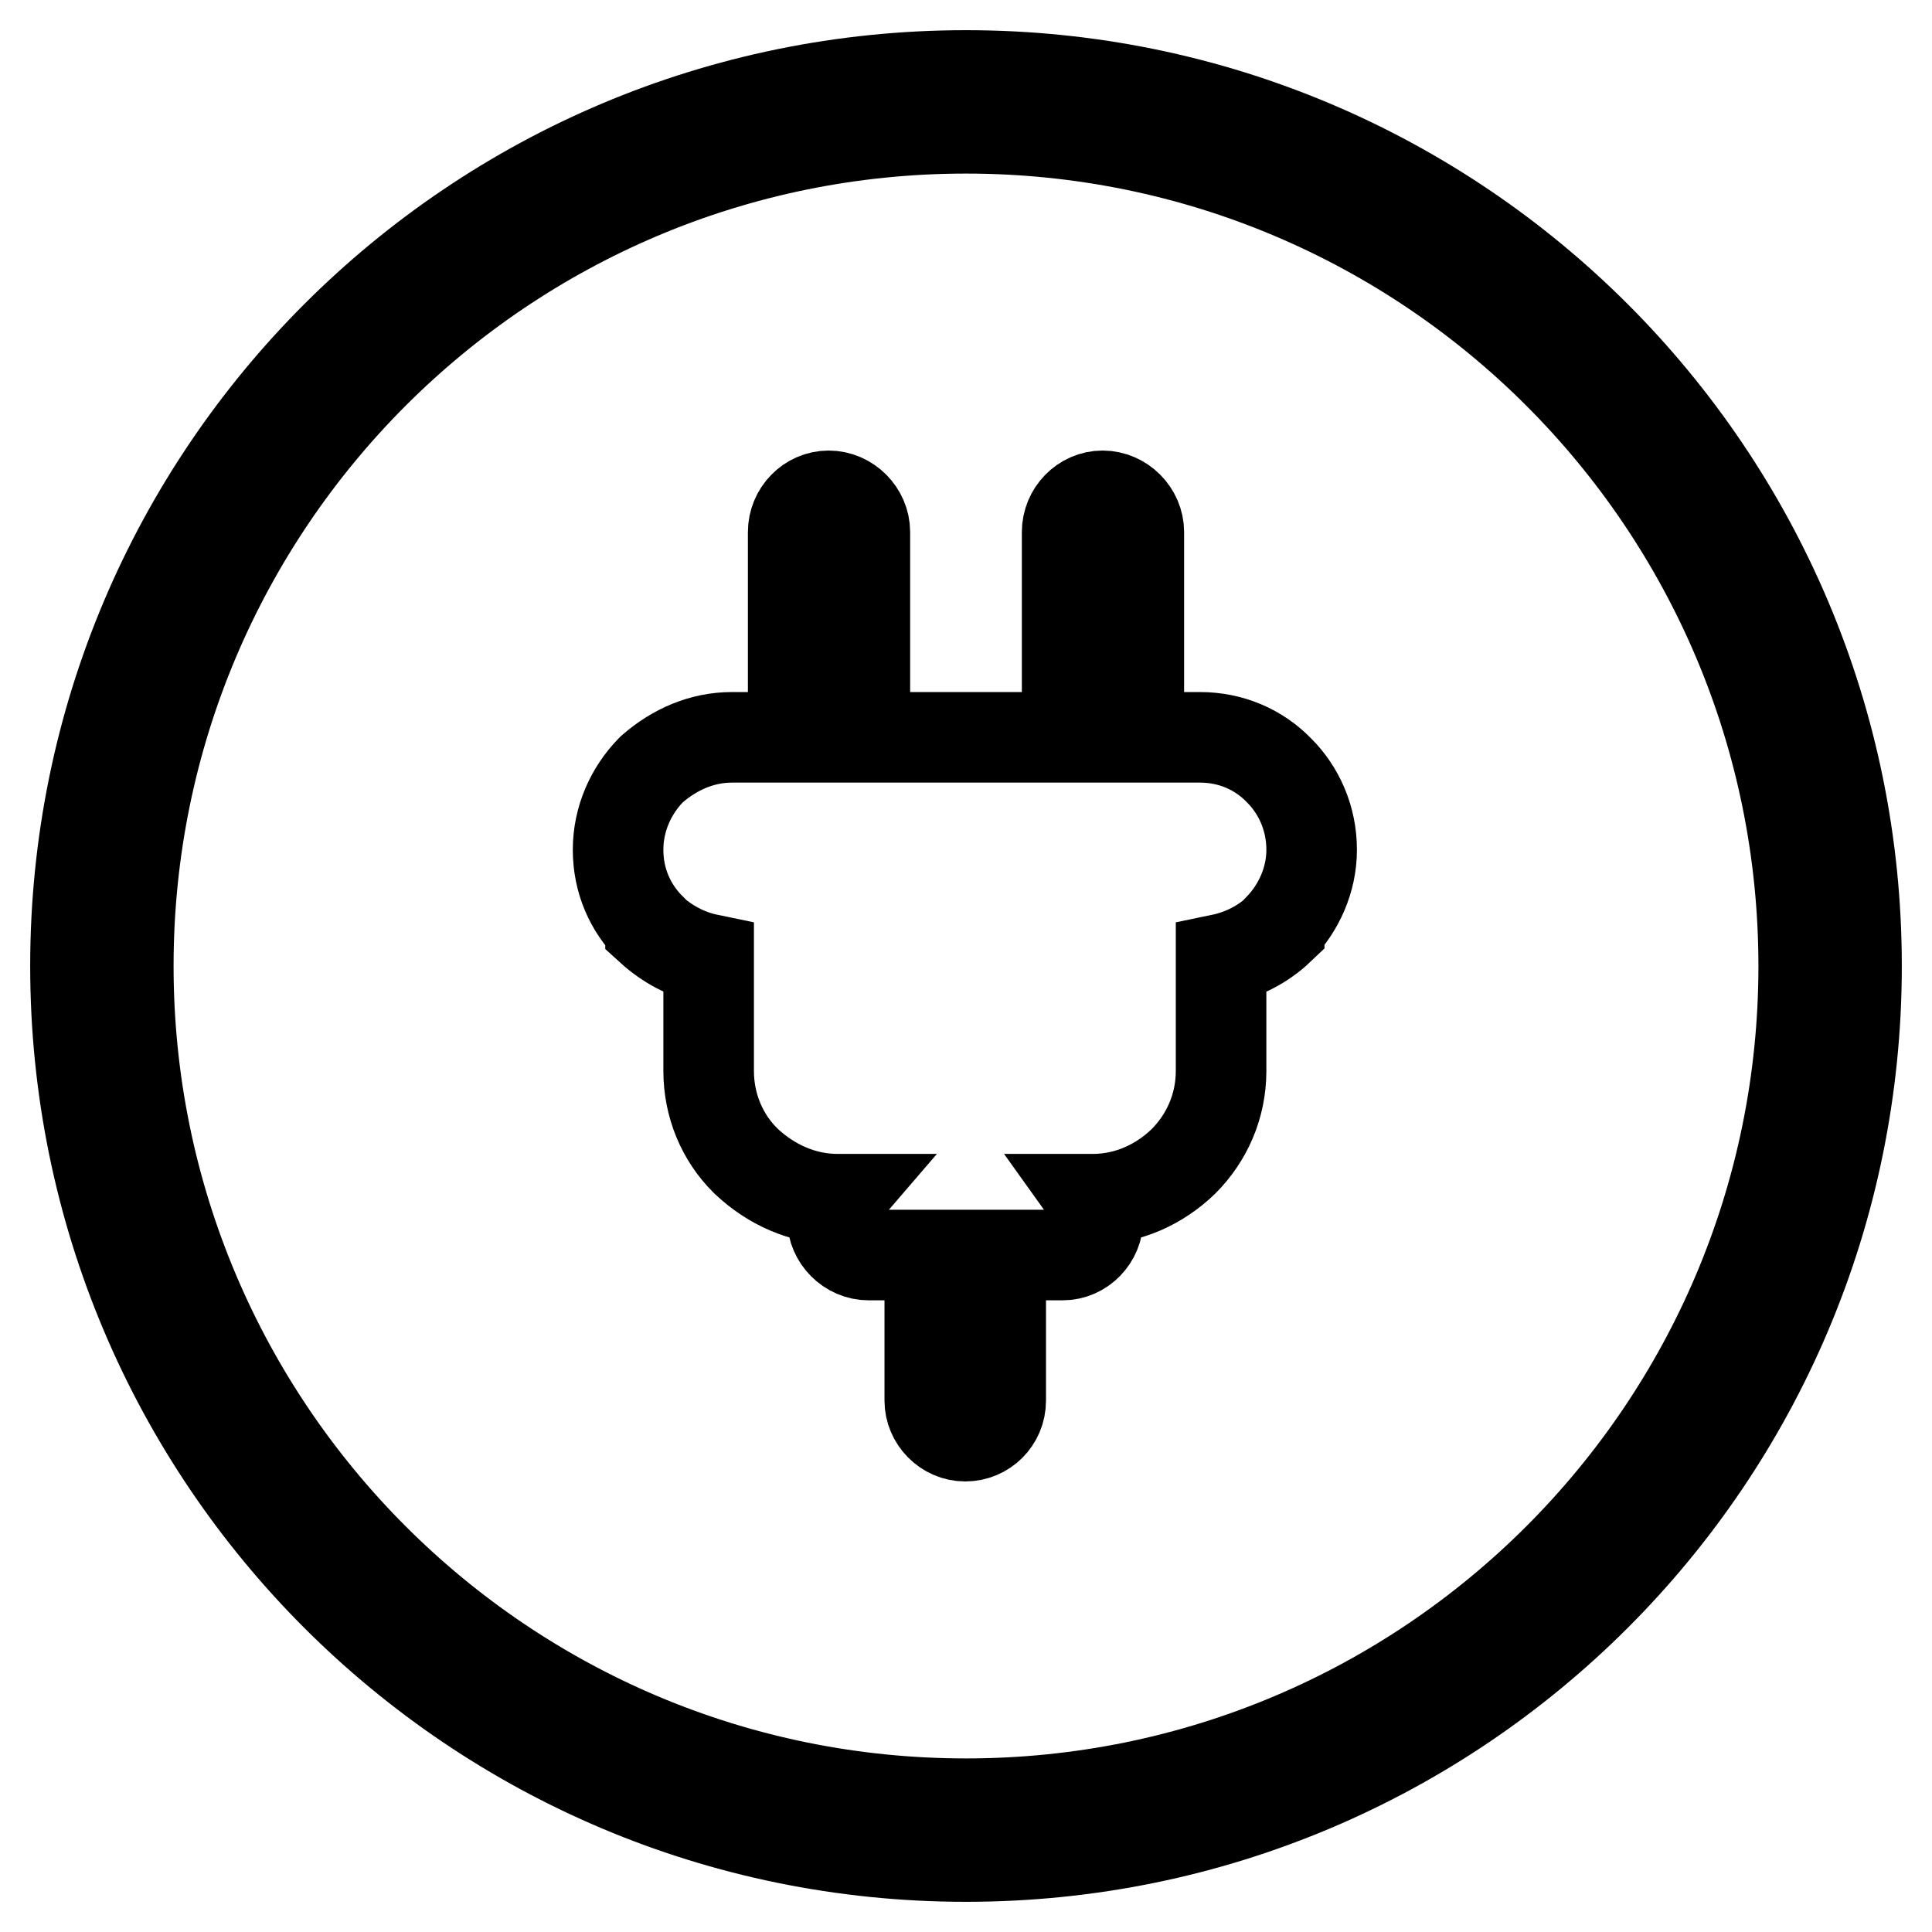
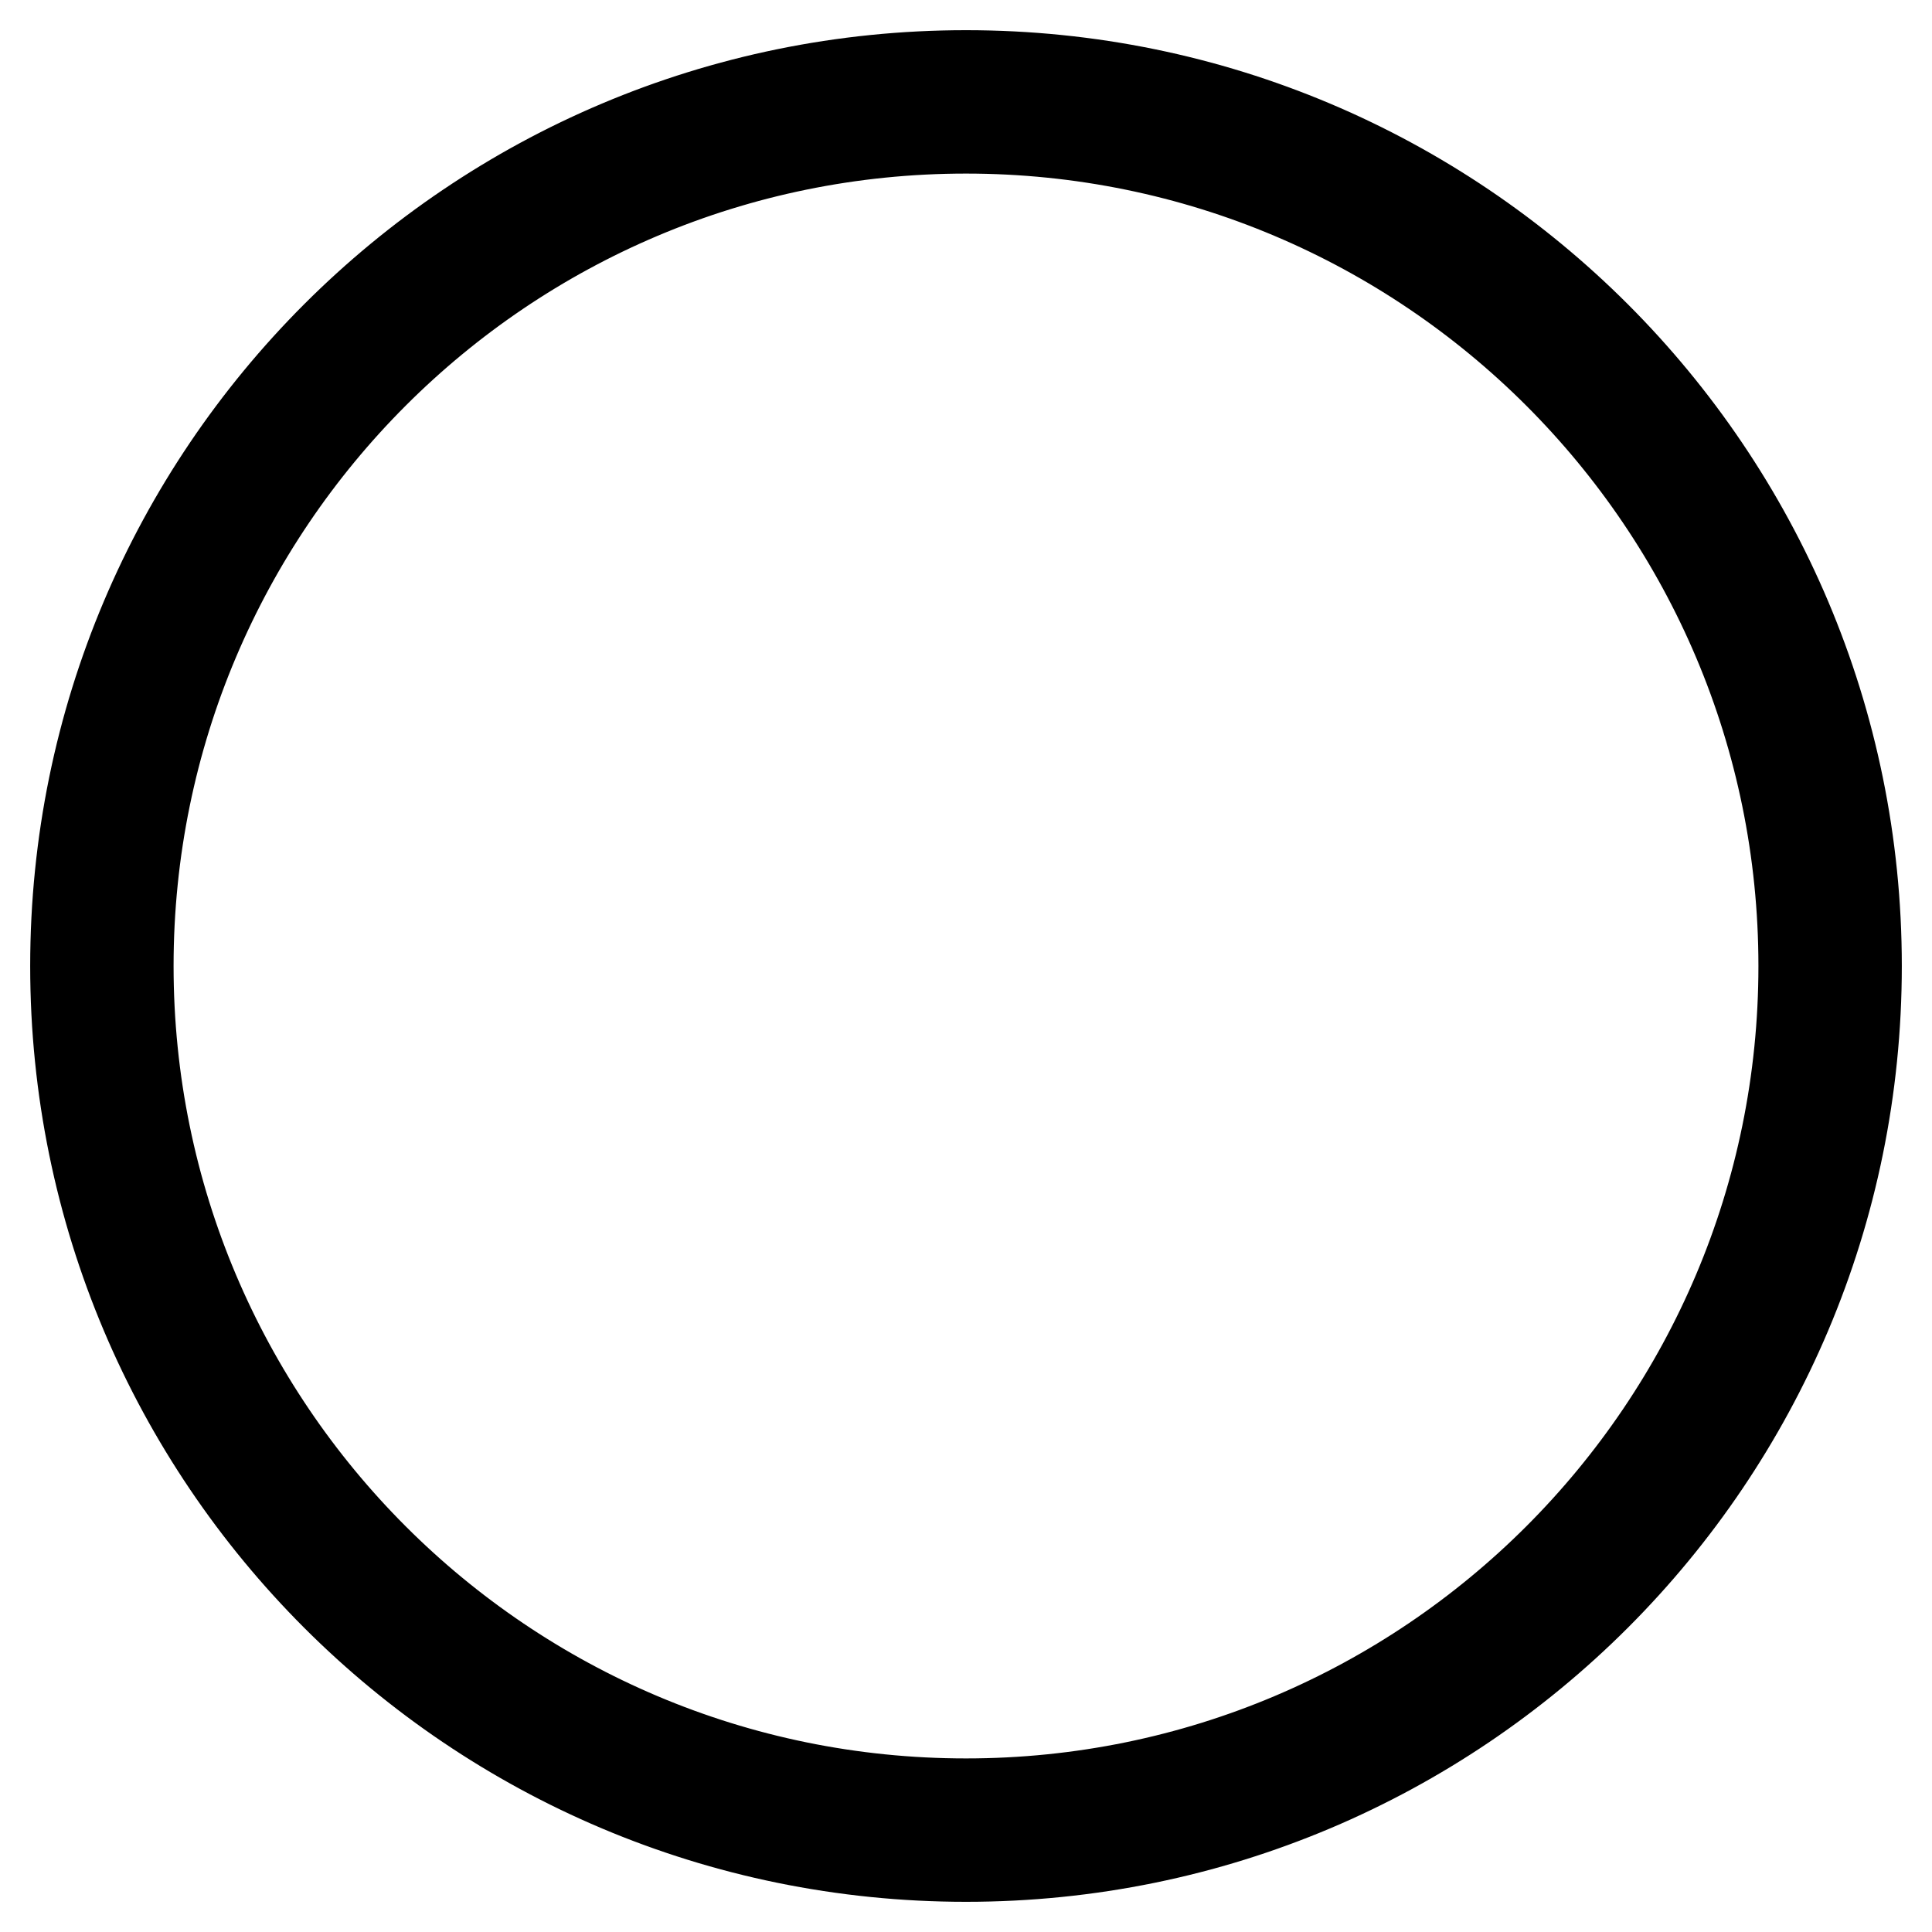
<svg xmlns="http://www.w3.org/2000/svg" version="1.1" x="0px" y="0px" viewBox="0 0 256 256" enable-background="new 0 0 256 256" xml:space="preserve">
  <g>
    <path stroke-width="12" fill-opacity="0" stroke="#000000" d="M128,10C62.8,10,10,62.8,10,128c0,65.2,52.8,118,118,118c65.2,0,118-52.8,118-118C246,62.8,193.2,10,128,10 L128,10z M128,239c-61.3,0-111-49.7-111-111S66.7,17,128,17c61.3,0,111,49.7,111,111S189.3,239,128,239z" />
-     <path stroke-width="12" fill-opacity="0" stroke="#000000" d="M97,97.7h8.1V70.5c0-2.6,2.1-4.8,4.7-4.8c2.6,0,4.8,2.2,4.8,4.8v27.2h26.8V70.5c0-2.6,2.1-4.8,4.7-4.8 c2.6,0,4.8,2.2,4.8,4.8v27.2h8.1c4.1,0,7.8,1.6,10.5,4.4c2.6,2.6,4.3,6.3,4.3,10.5c0,4-1.7,7.7-4.3,10.4v0.1c-2.1,2-4.8,3.4-7.7,4 v14.8c0,4.7-1.9,8.9-5,12c-3.1,3-7.3,5-12,5h-0.1c0.5,0.7,0.8,1.6,0.8,2.6c0,2.6-2.1,4.8-4.7,4.8h-8.2v19.3c0,2.6-2.1,4.7-4.7,4.7 s-4.7-2.2-4.7-4.7v-19.3h-8.1c-2.6,0-4.8-2.2-4.8-4.8c0-1,0.2-1.9,0.8-2.6h-0.1c-4.7,0-8.9-2-12.1-5l-0.2-0.2 c-3-3-4.8-7.2-4.8-11.8v-14.8c-2.9-0.6-5.5-2-7.7-4V123c-2.7-2.7-4.3-6.3-4.3-10.4c0-4.1,1.7-7.8,4.3-10.5l0.2-0.2 C89.4,99.3,93,97.7,97,97.7z" />
  </g>
</svg>